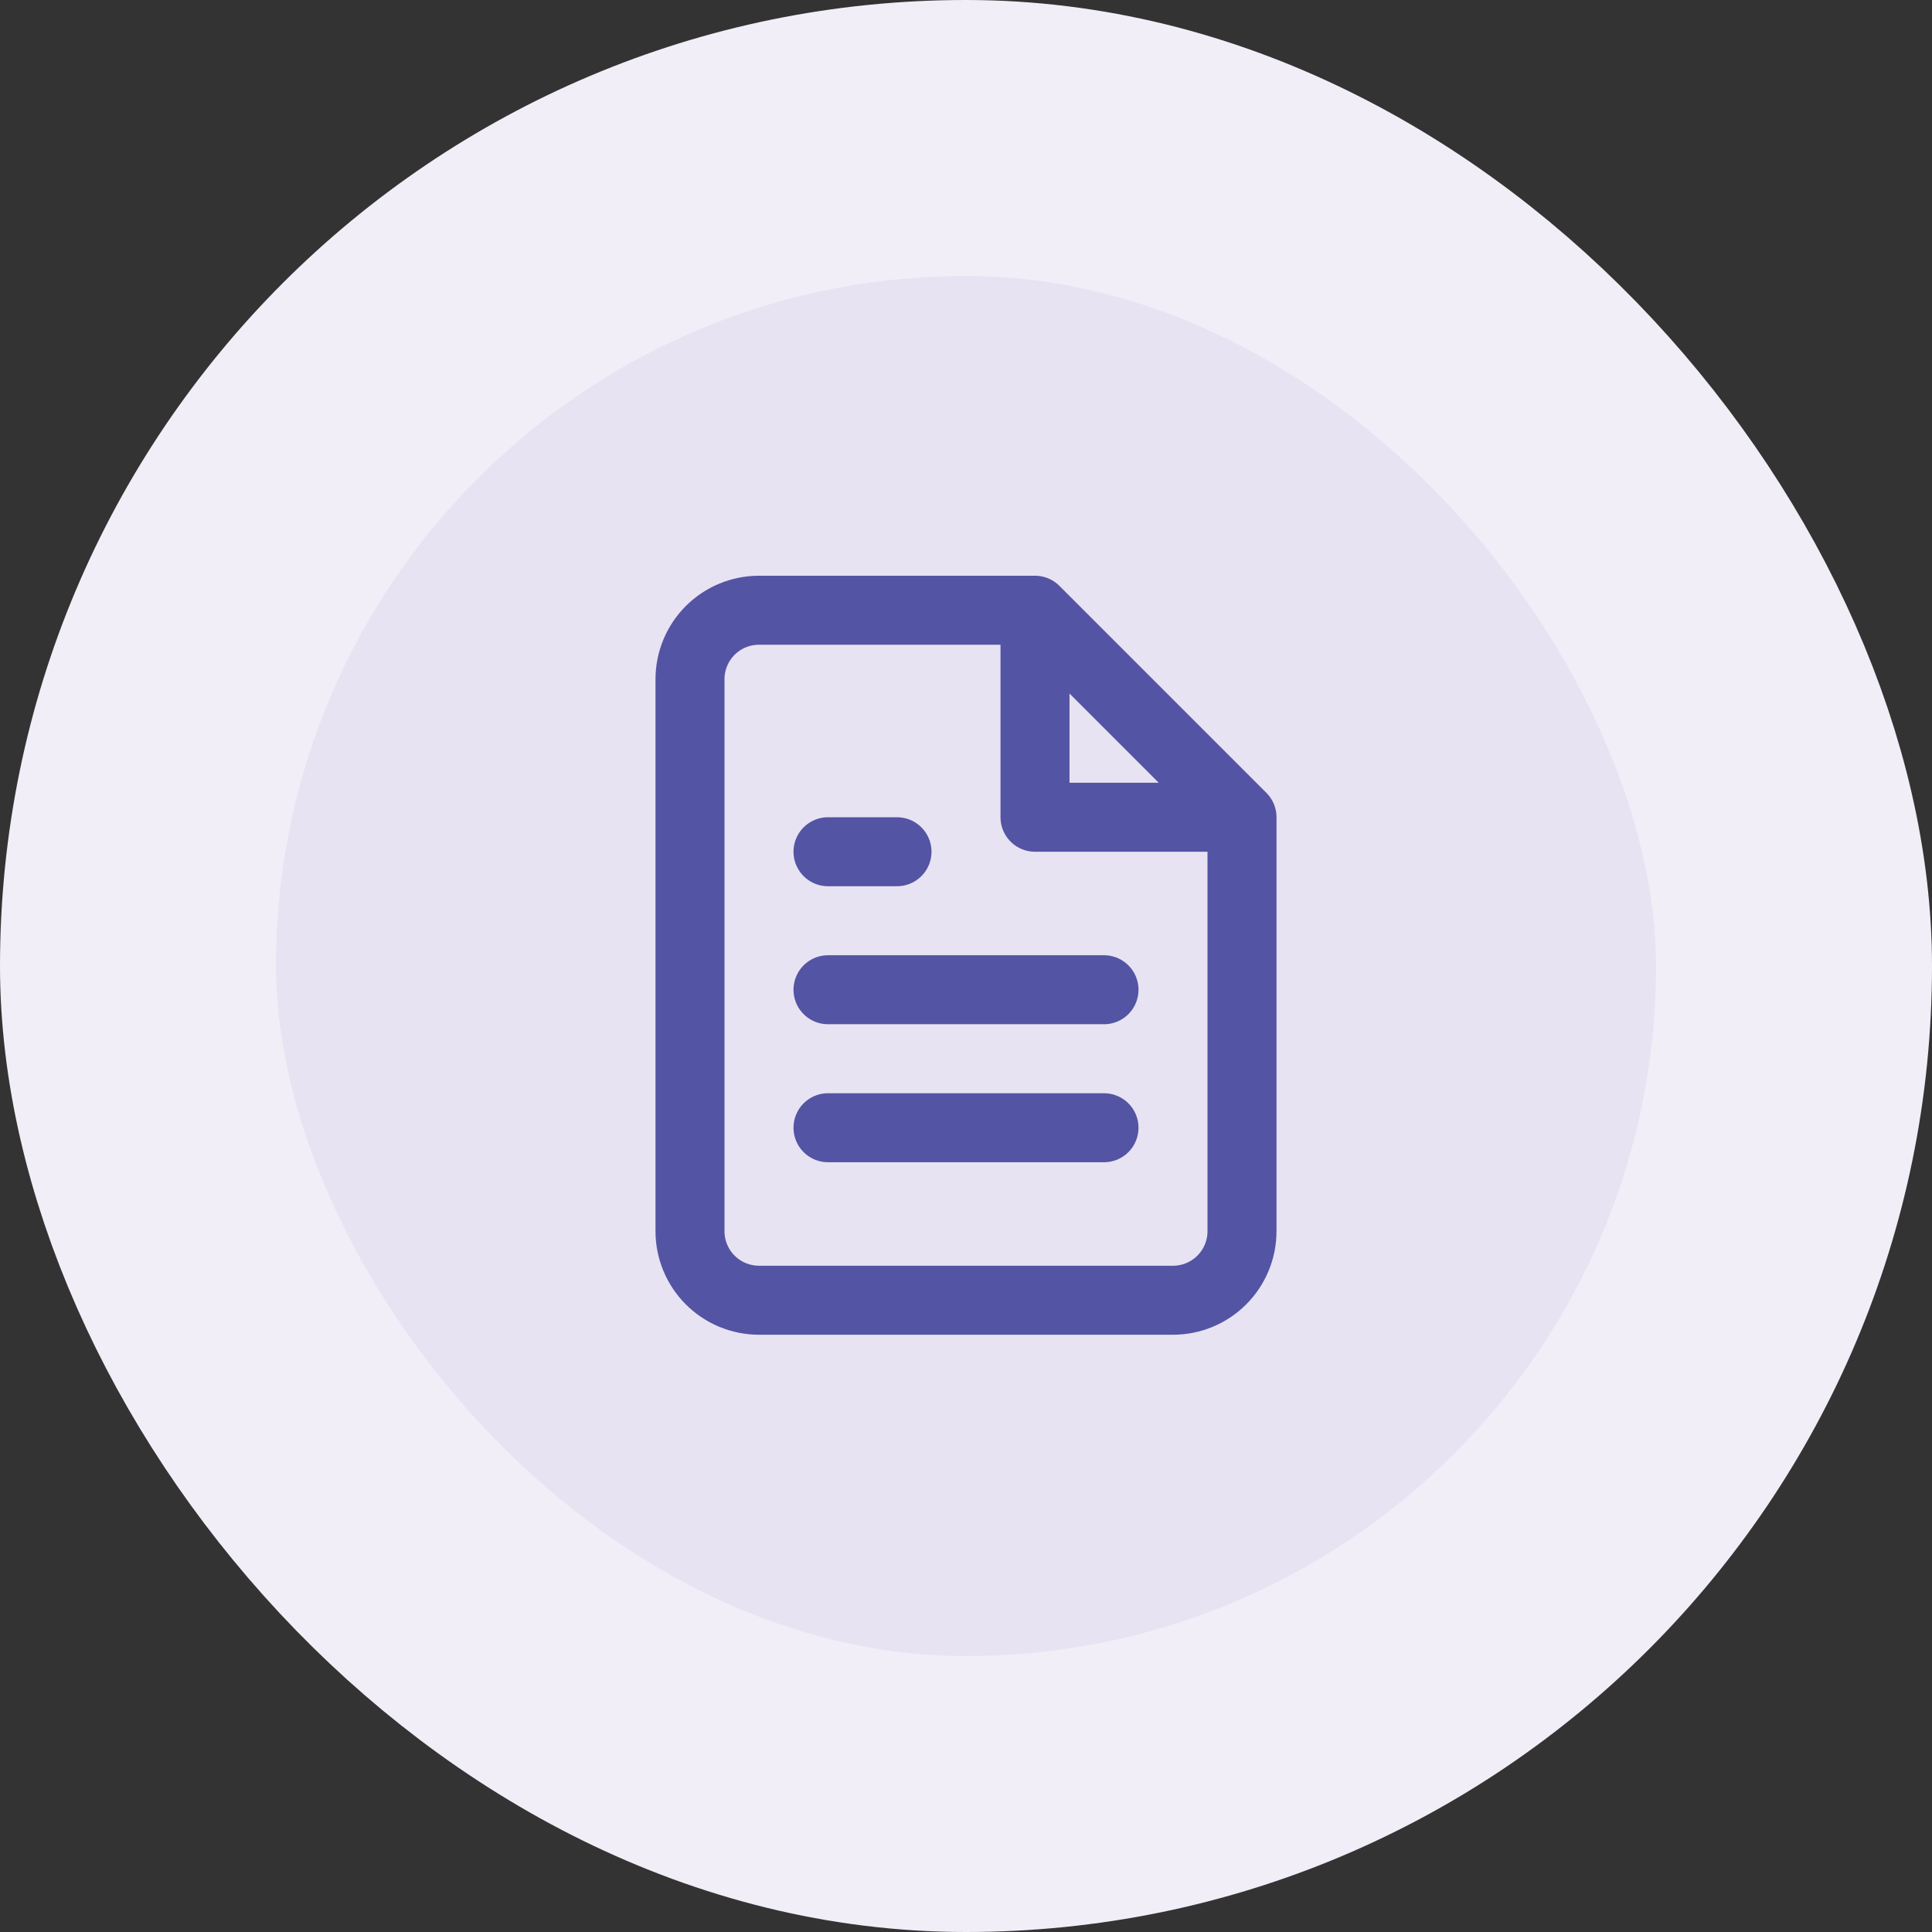
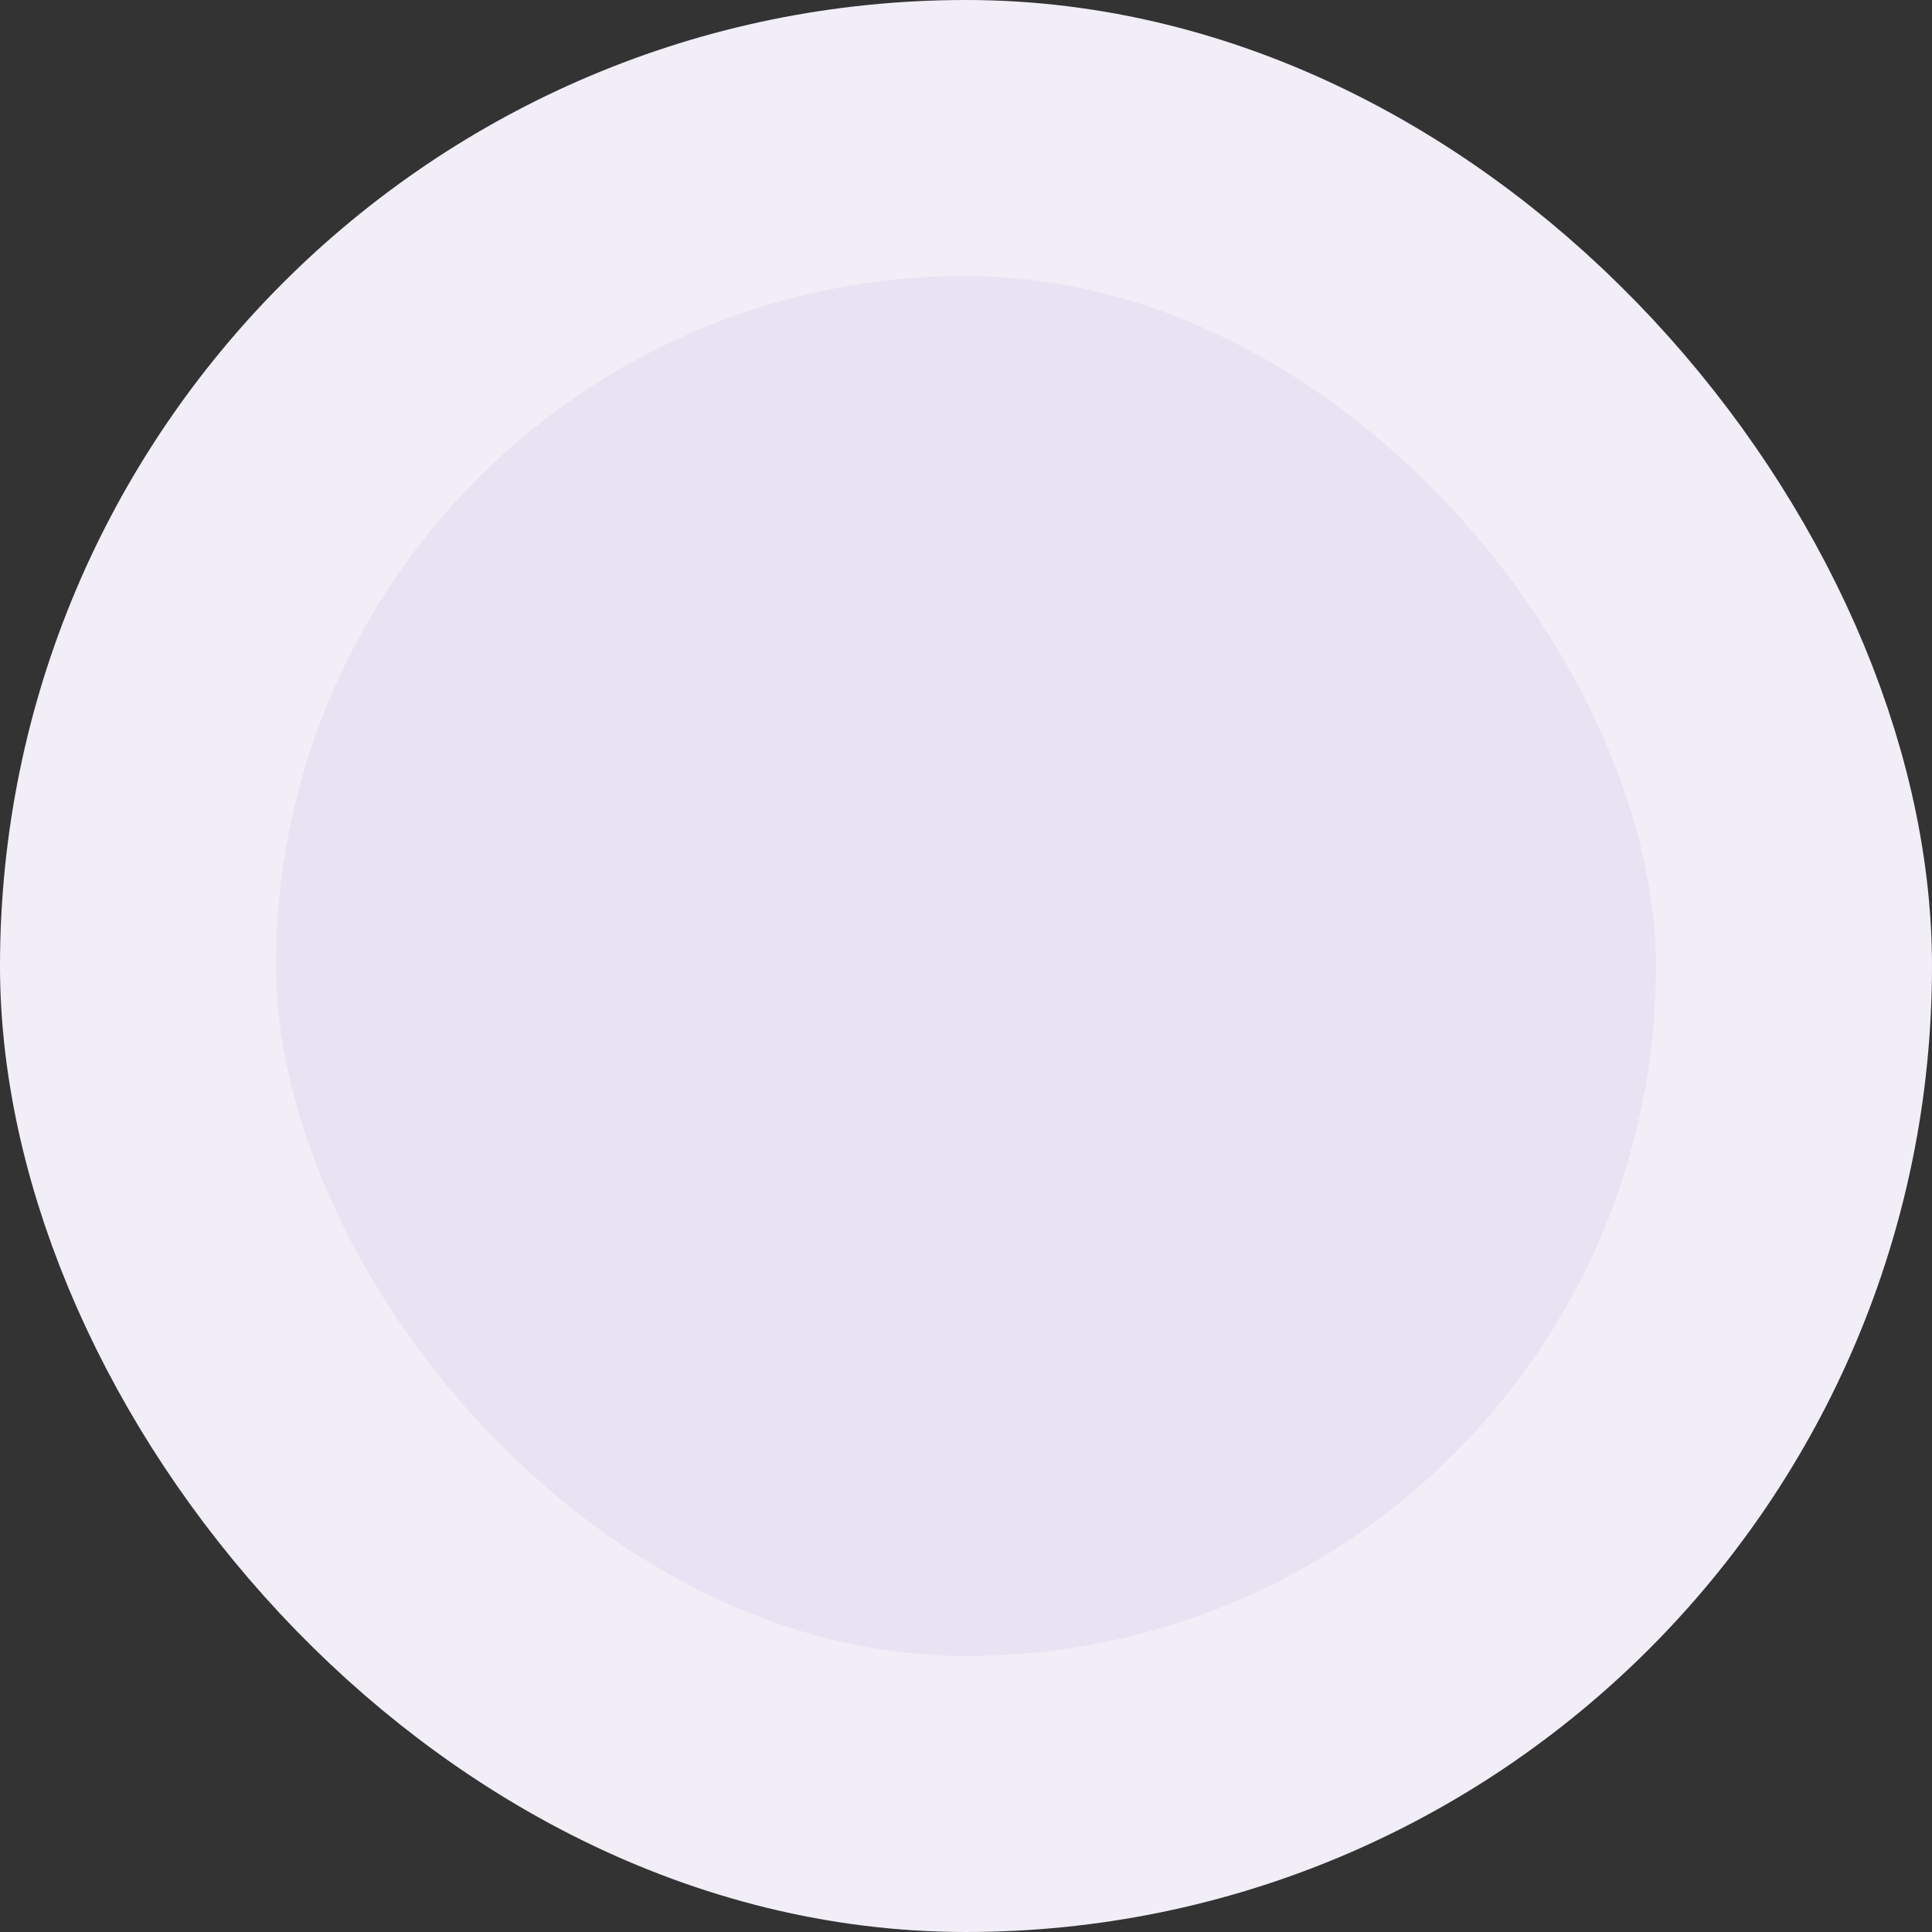
<svg xmlns="http://www.w3.org/2000/svg" width="56" height="56" viewBox="0 0 56 56" fill="none">
  <rect x="0" y="0" width="56" height="56" fill="#333333" stroke="none" />
  <rect x="4" y="4" width="48" height="48" rx="24" fill="#E8E3F2" />
  <rect x="4" y="4" width="48" height="48" rx="24" stroke="#F1EEF7" stroke-width="8" />
-   <path d="M30 17.688H22C21.47 17.688 20.961 17.898 20.586 18.273C20.211 18.648 20 19.157 20 19.688V35.688C20 36.218 20.211 36.727 20.586 37.102C20.961 37.477 21.47 37.688 22 37.688H34C34.53 37.688 35.039 37.477 35.414 37.102C35.789 36.727 36 36.218 36 35.688V23.688M30 17.688L36 23.688M30 17.688V23.688H36M32 28.688H24M32 32.688H24M26 24.688H24" stroke="#5454A4" stroke-width="2" stroke-linecap="round" stroke-linejoin="round" />
</svg>